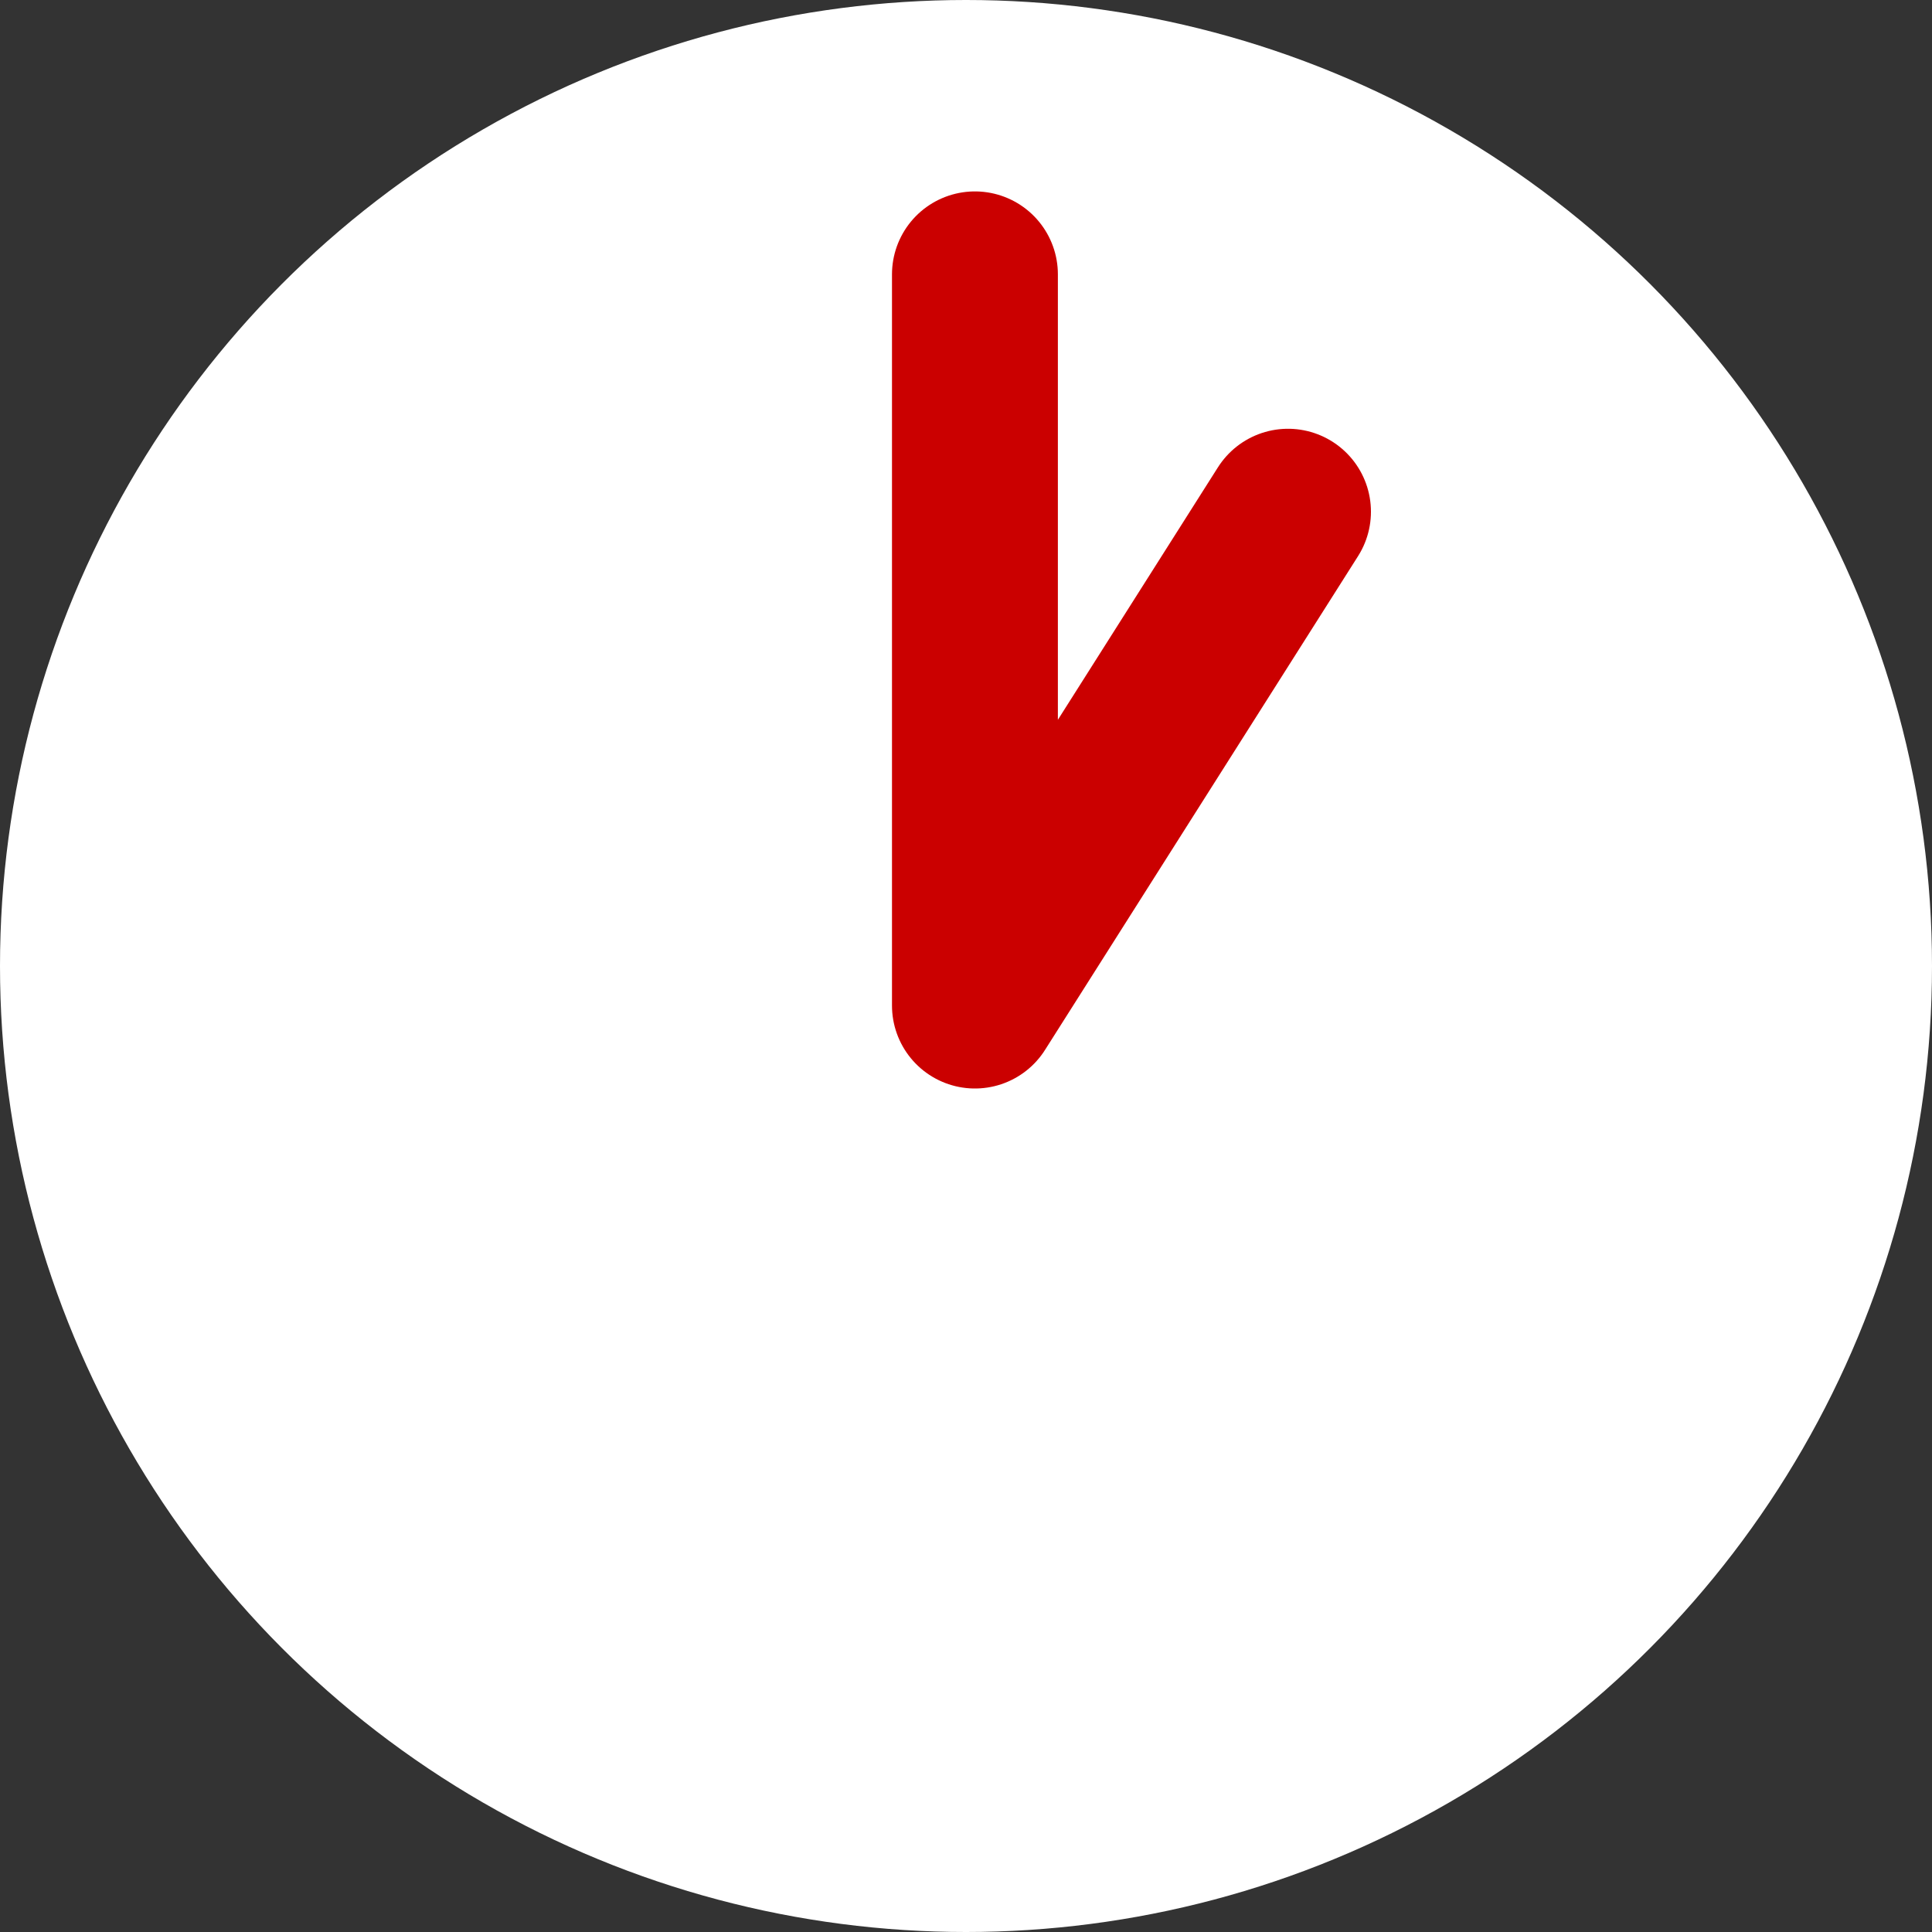
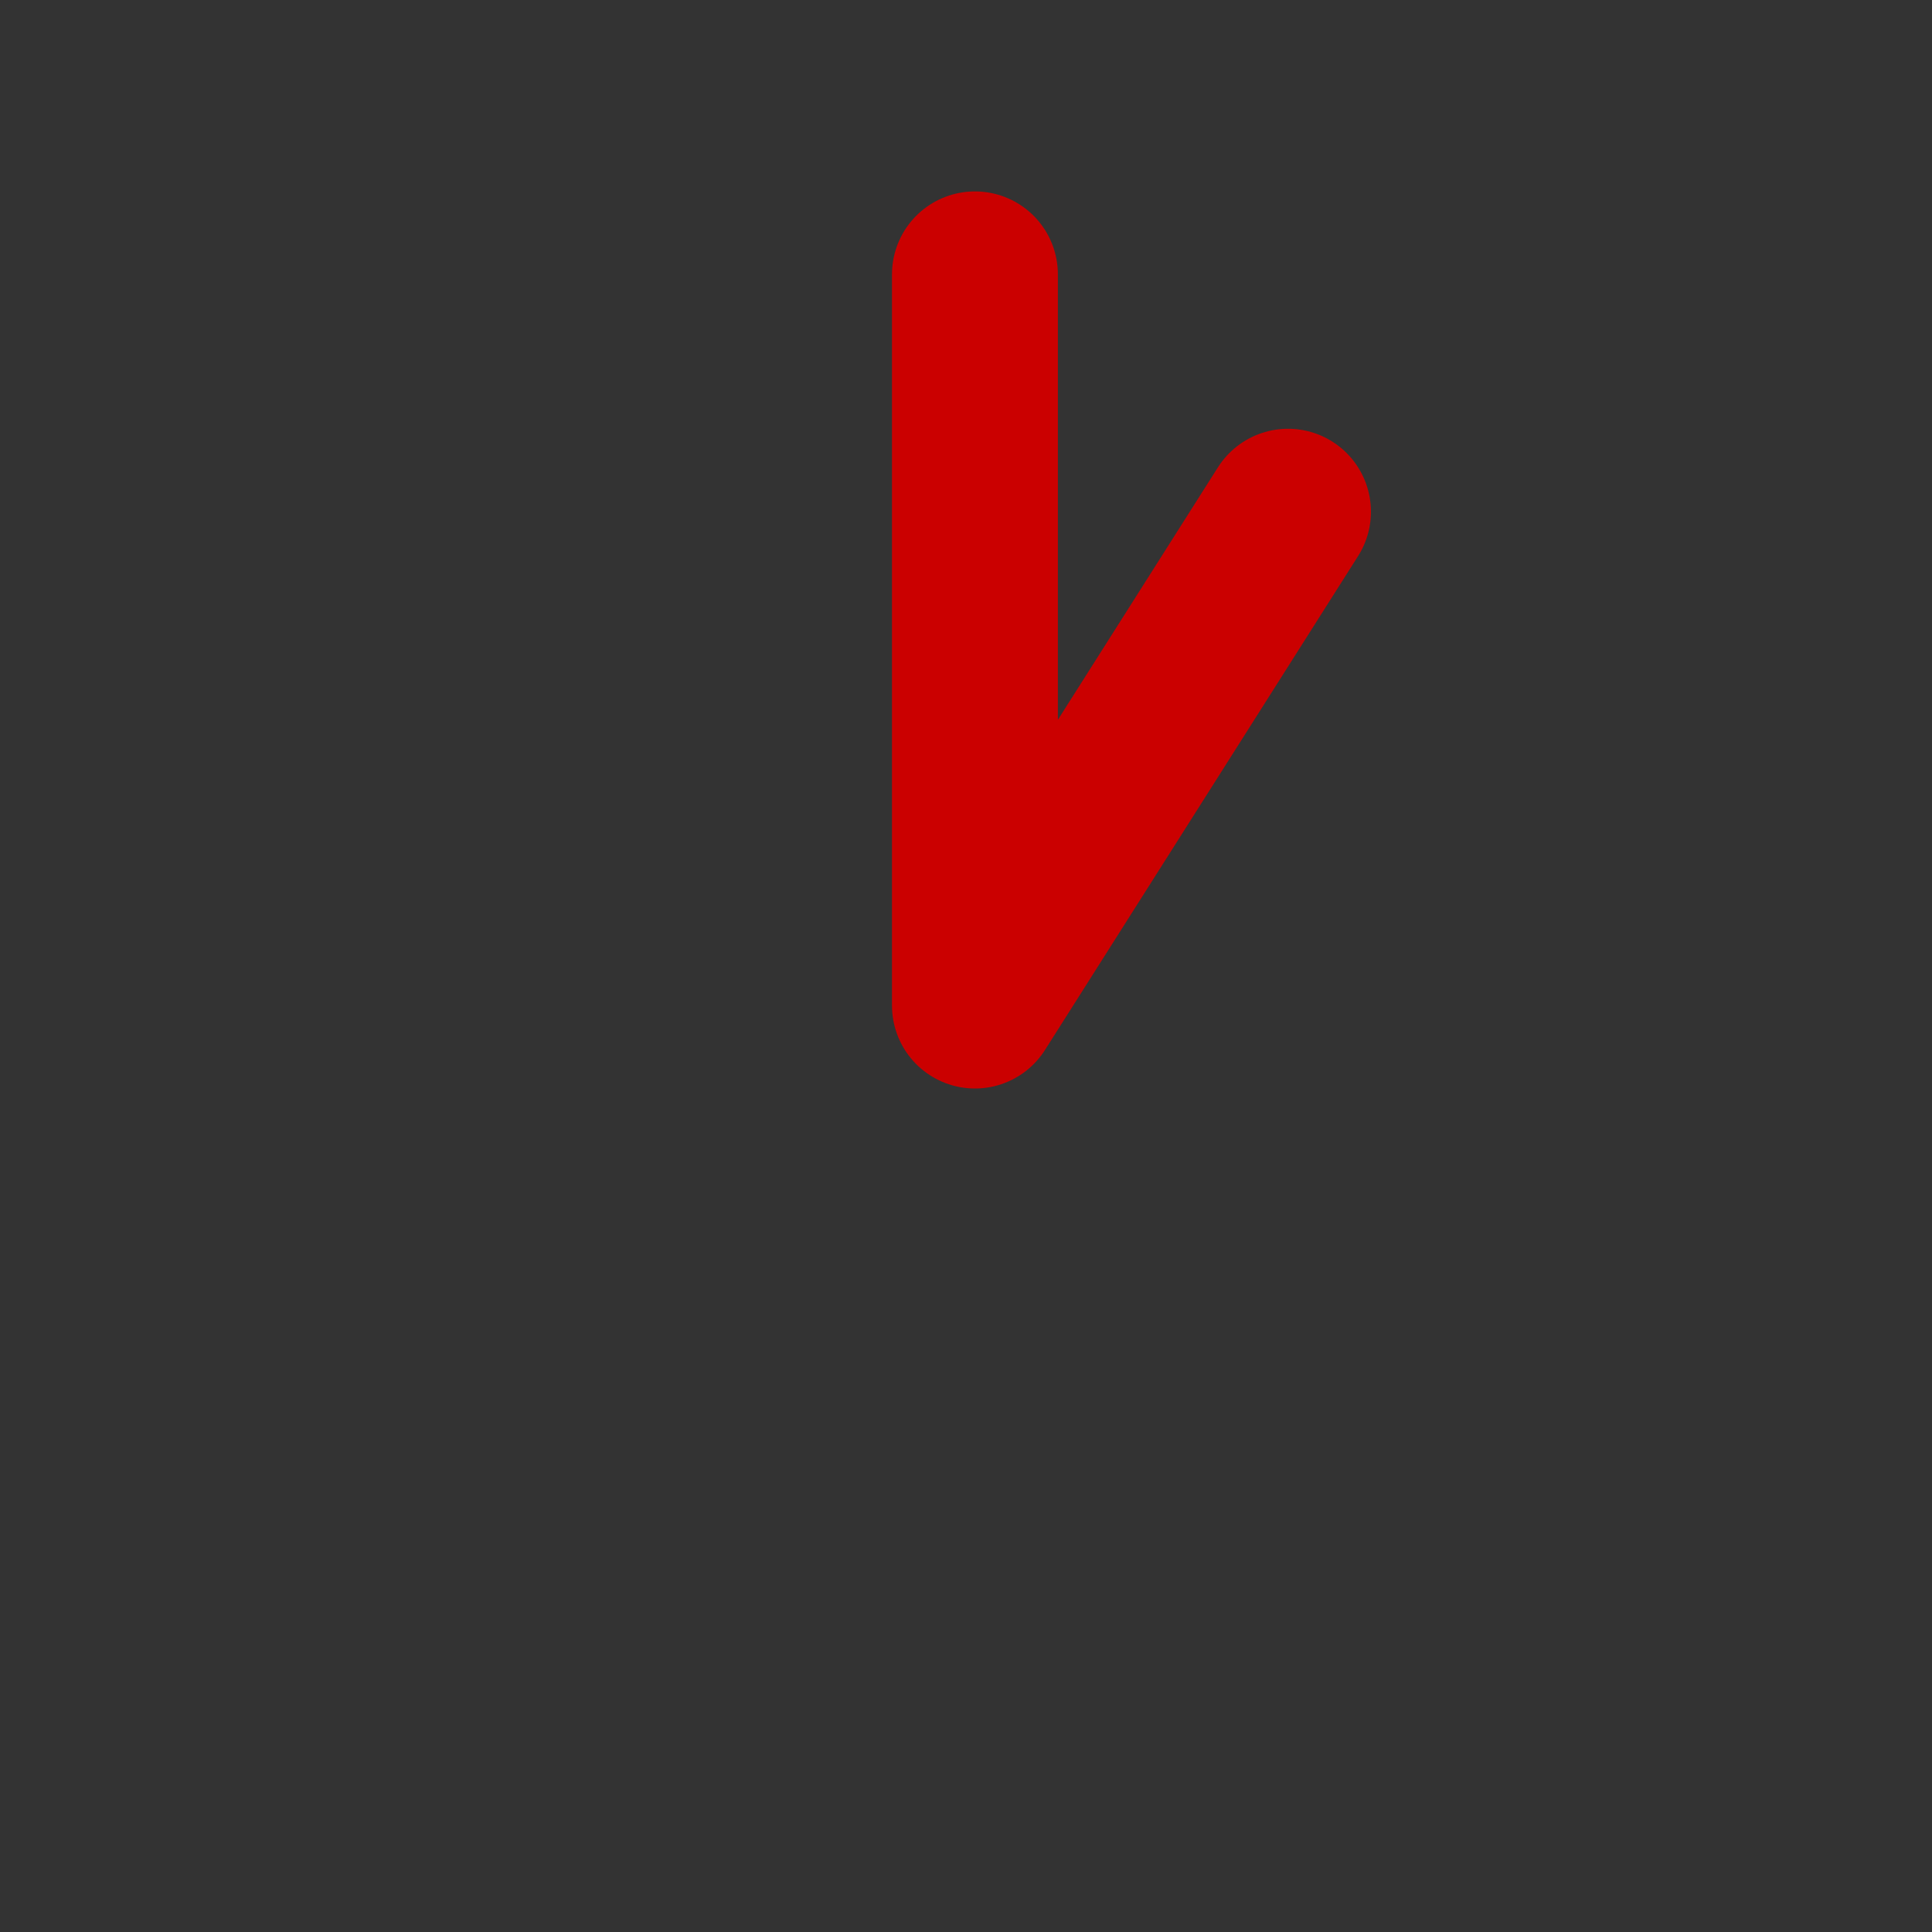
<svg xmlns="http://www.w3.org/2000/svg" id="uuid-92add343-8504-42b7-af1f-2b7cc06edca3" viewBox="0 0 45.42 45.42">
  <rect x="0" y="0" width="45.42" height="45.42" fill="#333333" stroke="none" />
  <g id="uuid-7917d528-7b3b-49f1-83f2-e0bb7d724f25">
-     <circle cx="22.71" cy="22.71" r="22.71" style="fill:#fff; stroke-width:0px;" />
    <polyline points="22.92 6.45 22.92 23.64 30.28 12.03" style="fill:none; stroke:#cb0000; stroke-linecap:round; stroke-linejoin:round; stroke-width:3.9px;" />
  </g>
</svg>